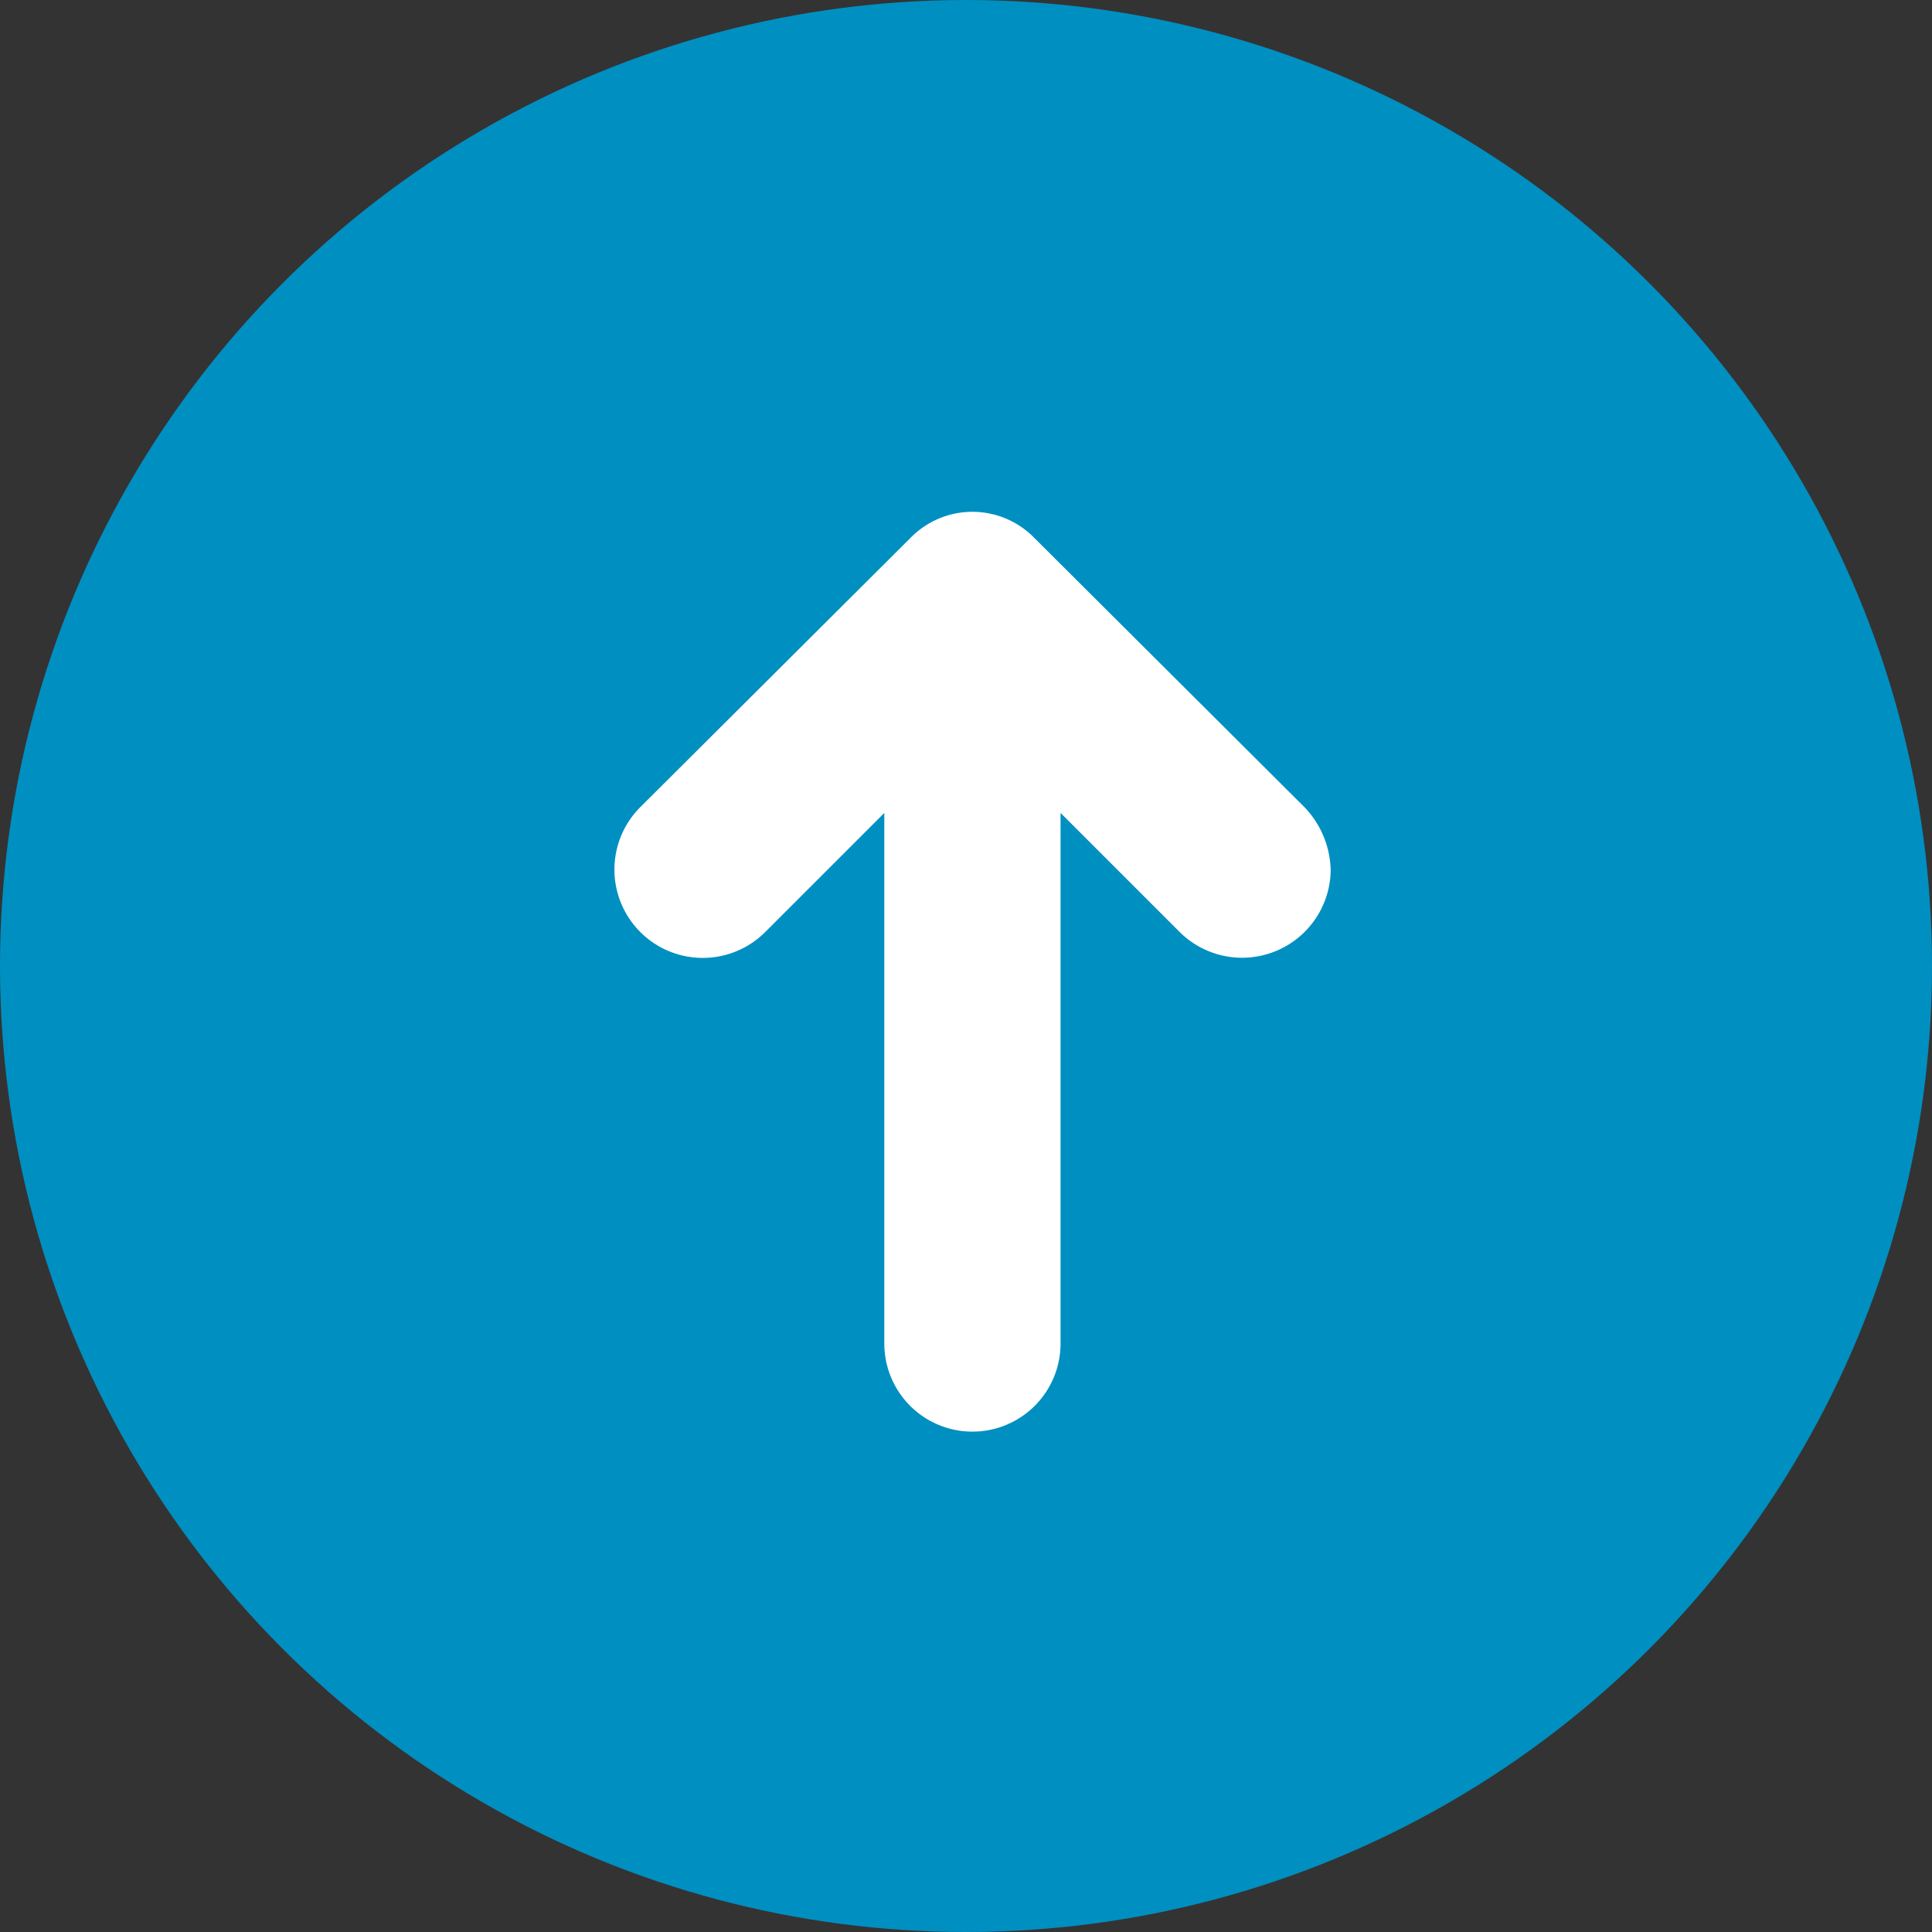
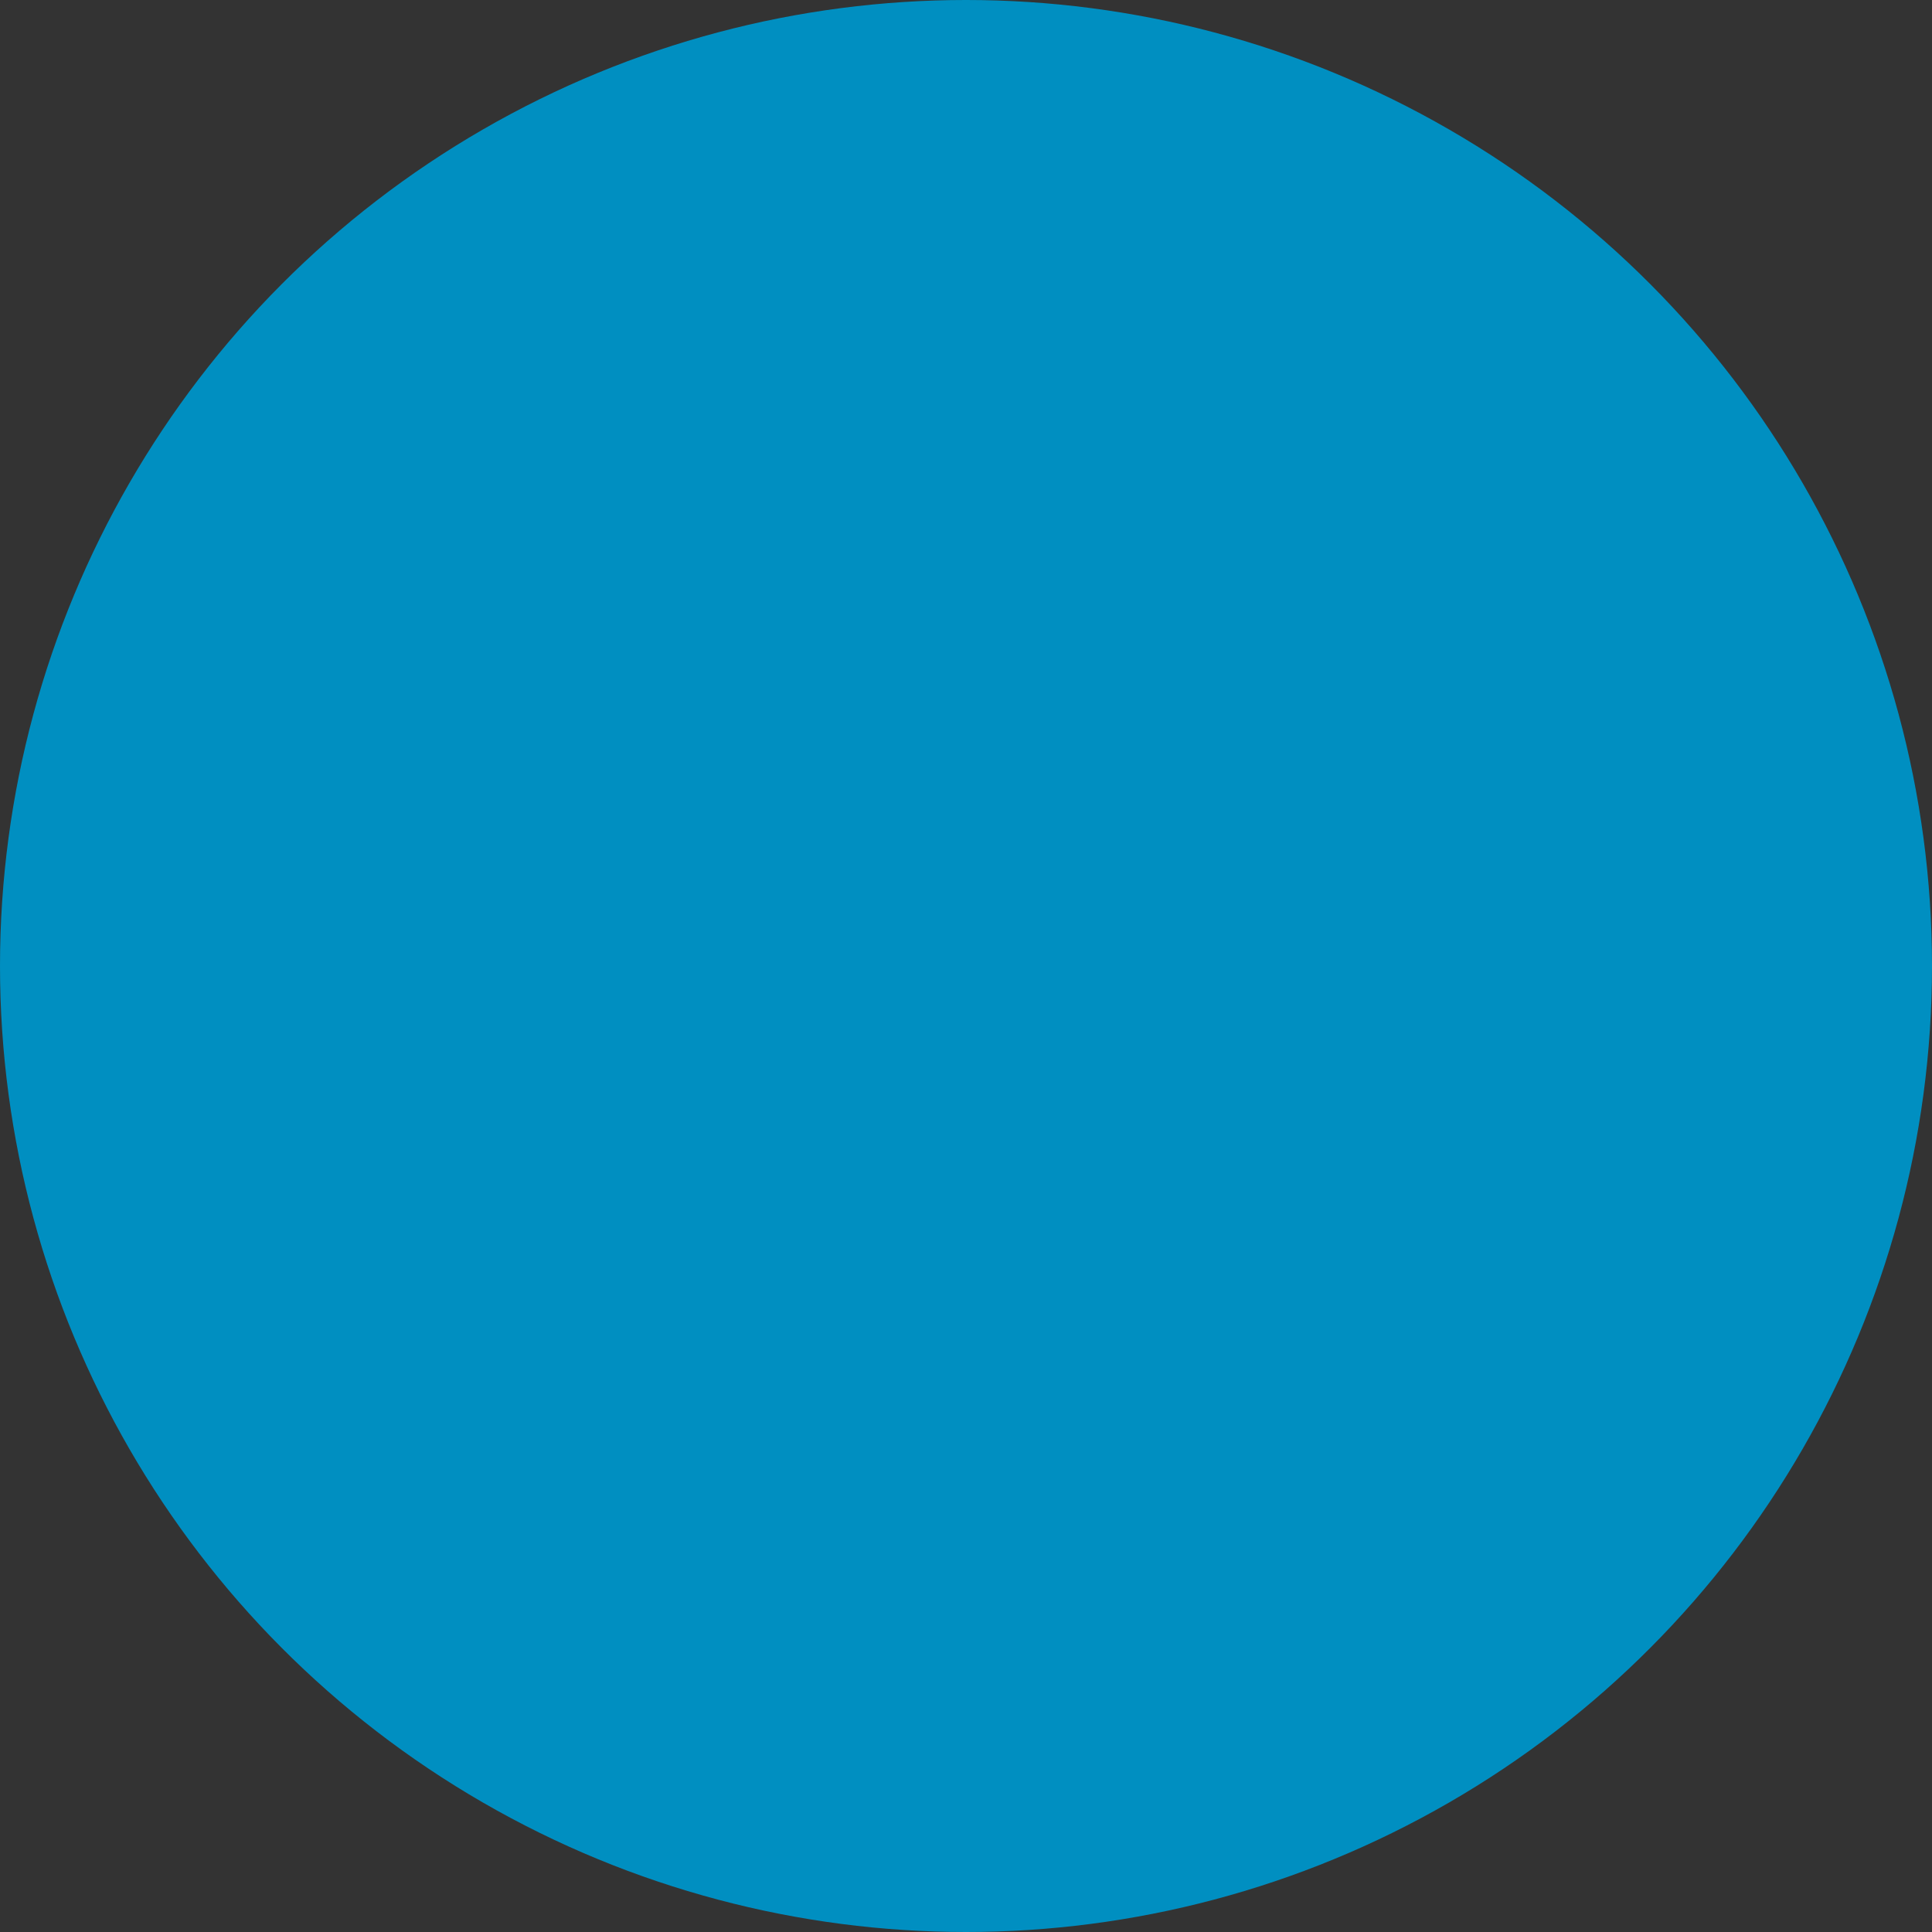
<svg xmlns="http://www.w3.org/2000/svg" width="50" height="50" viewBox="0 0 50 50">
  <rect x="0" y="0" width="50" height="50" fill="#333333" stroke="none" />
  <g id="icon_arrow_up_blue_circle" transform="translate(-752 -3372)">
    <circle id="Ellipse_2" data-name="Ellipse 2" cx="25" cy="25" r="25" transform="translate(752 3372)" fill="#008fc1" />
    <g id="Group_21" data-name="Group 21" transform="translate(767.894 3385.245)">
-       <path id="Path_28" data-name="Path 28" d="M20.668,3.177l-6.991,6.966a2.286,2.286,0,0,0,3.233,3.233l3.082-3.082V24.025a2.28,2.28,0,0,0,4.561,0V10.293l3.082,3.082a2.293,2.293,0,0,0,3.909-1.6,2.431,2.431,0,0,0-.677-1.629L23.875,3.177a2.239,2.239,0,0,0-3.207,0Z" transform="translate(-13 -2.5)" fill="#fff" />
-     </g>
+       </g>
  </g>
</svg>